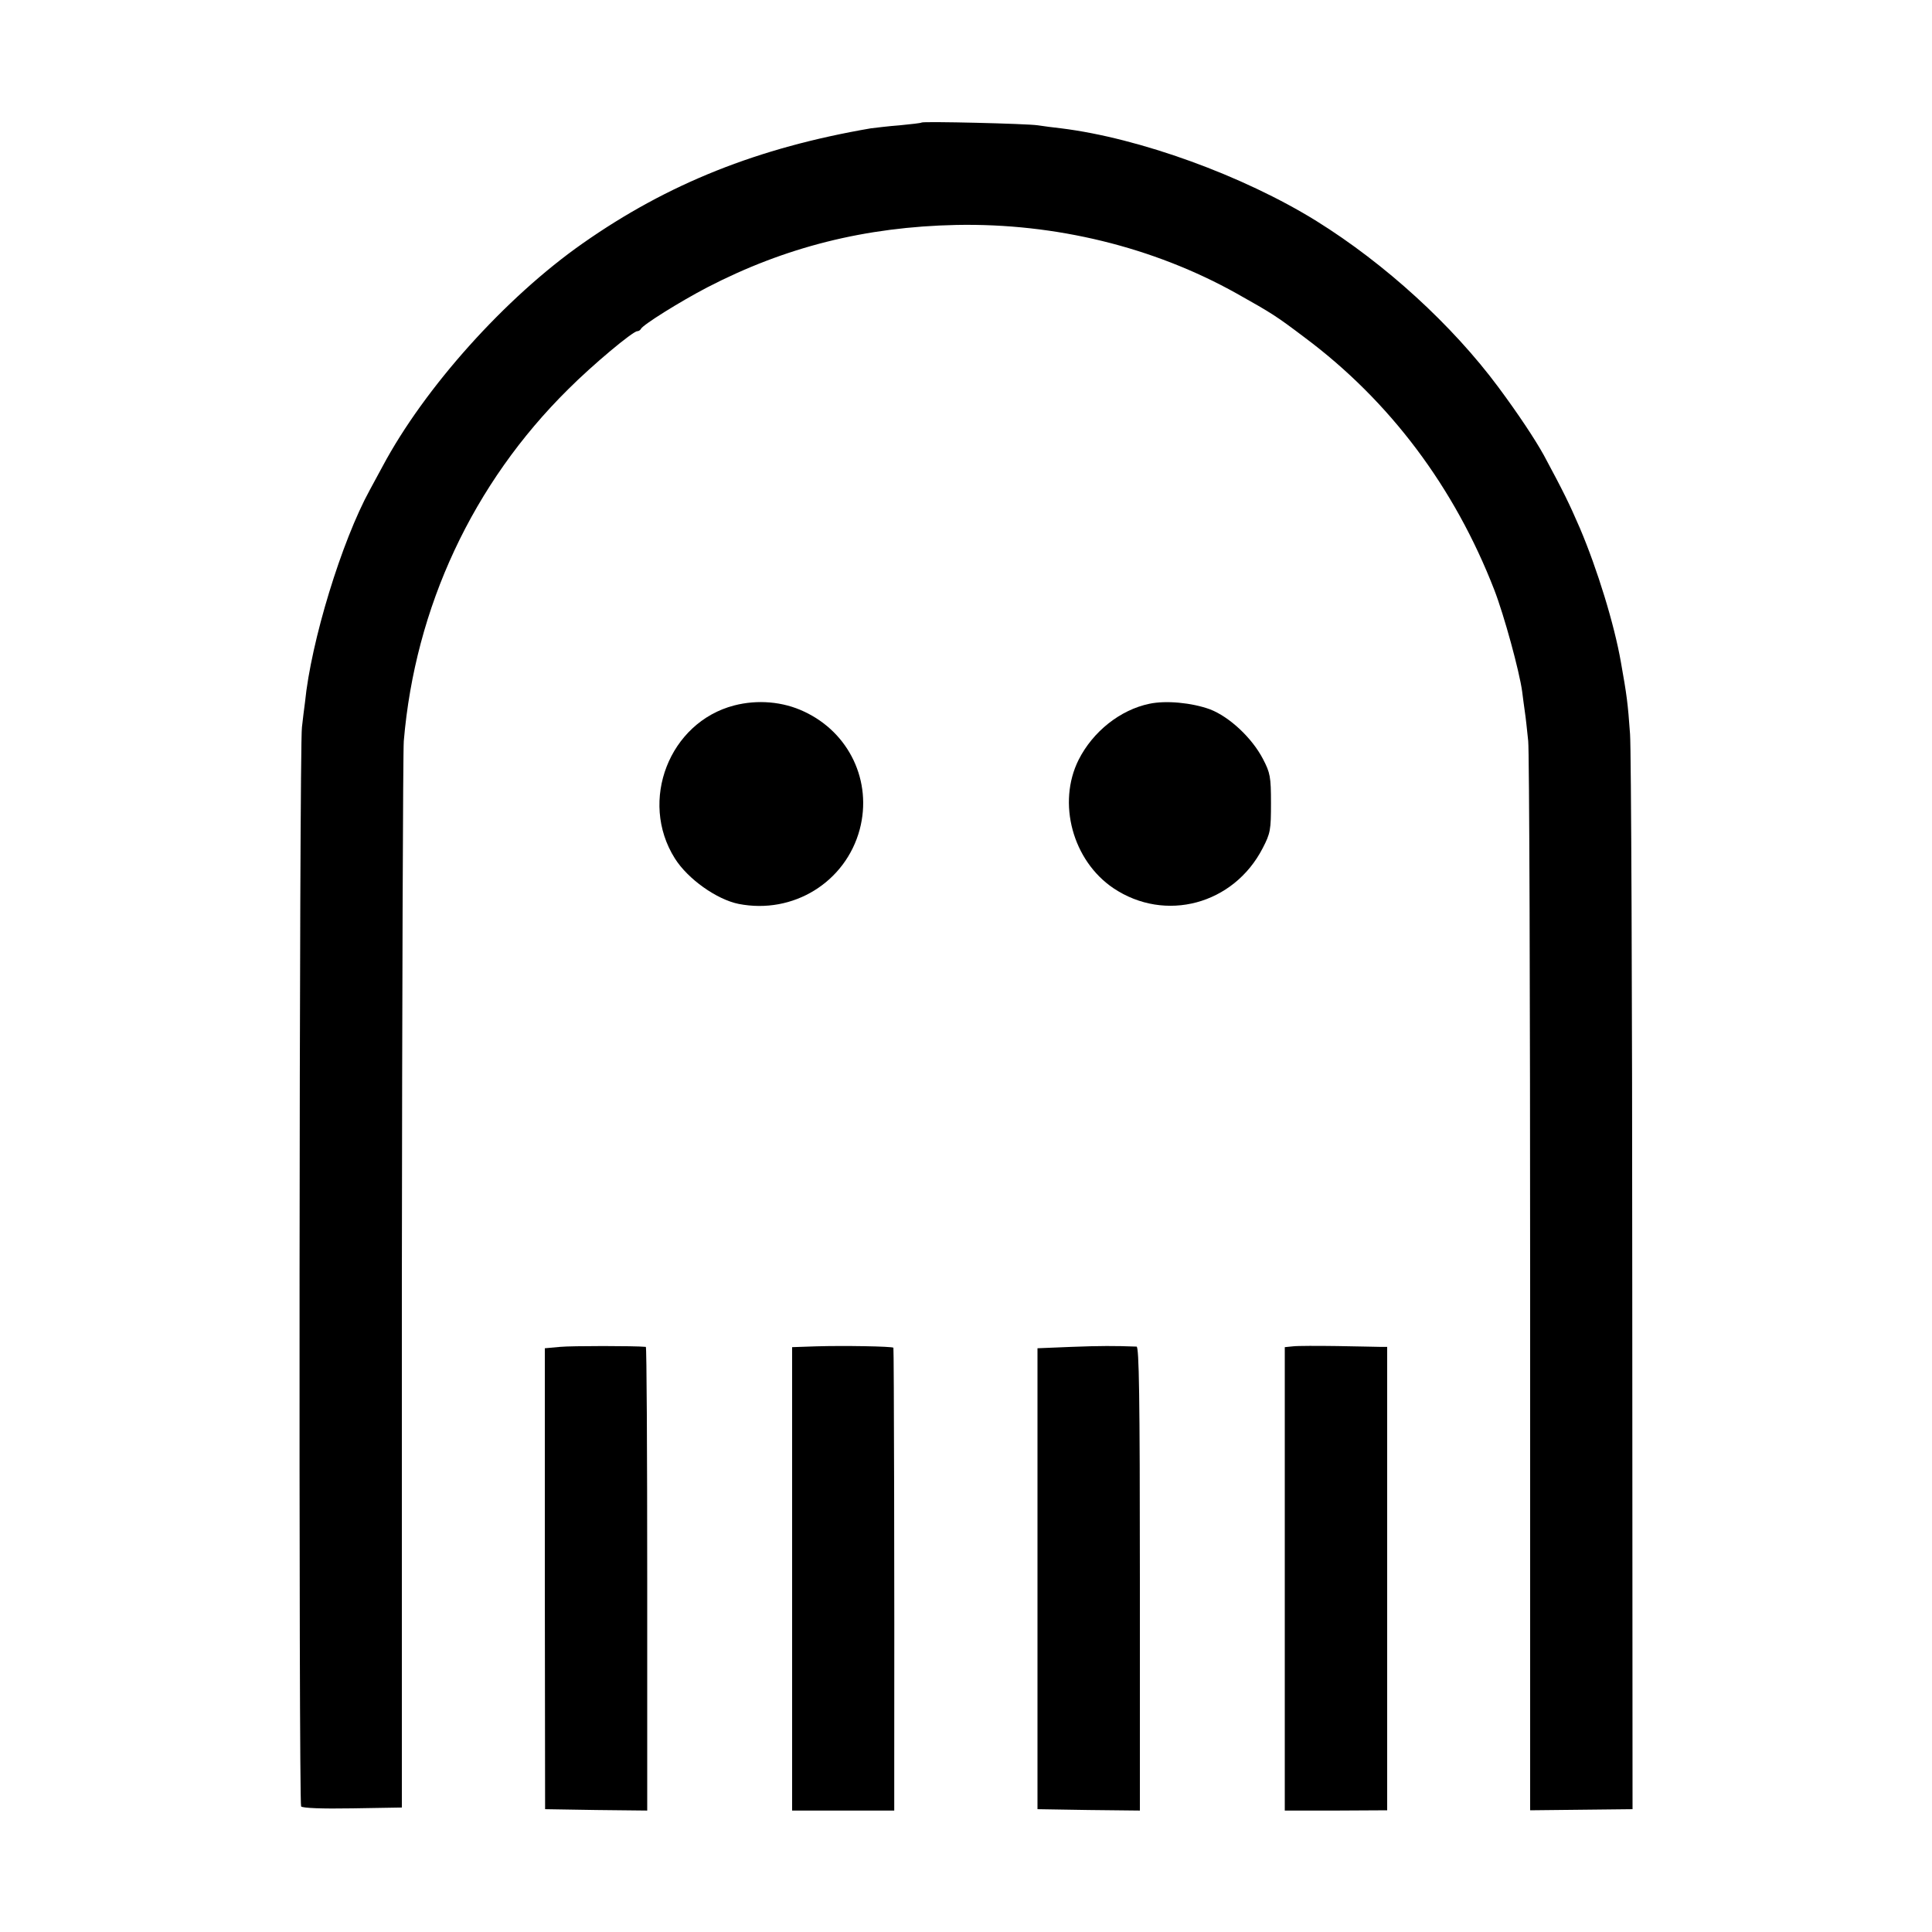
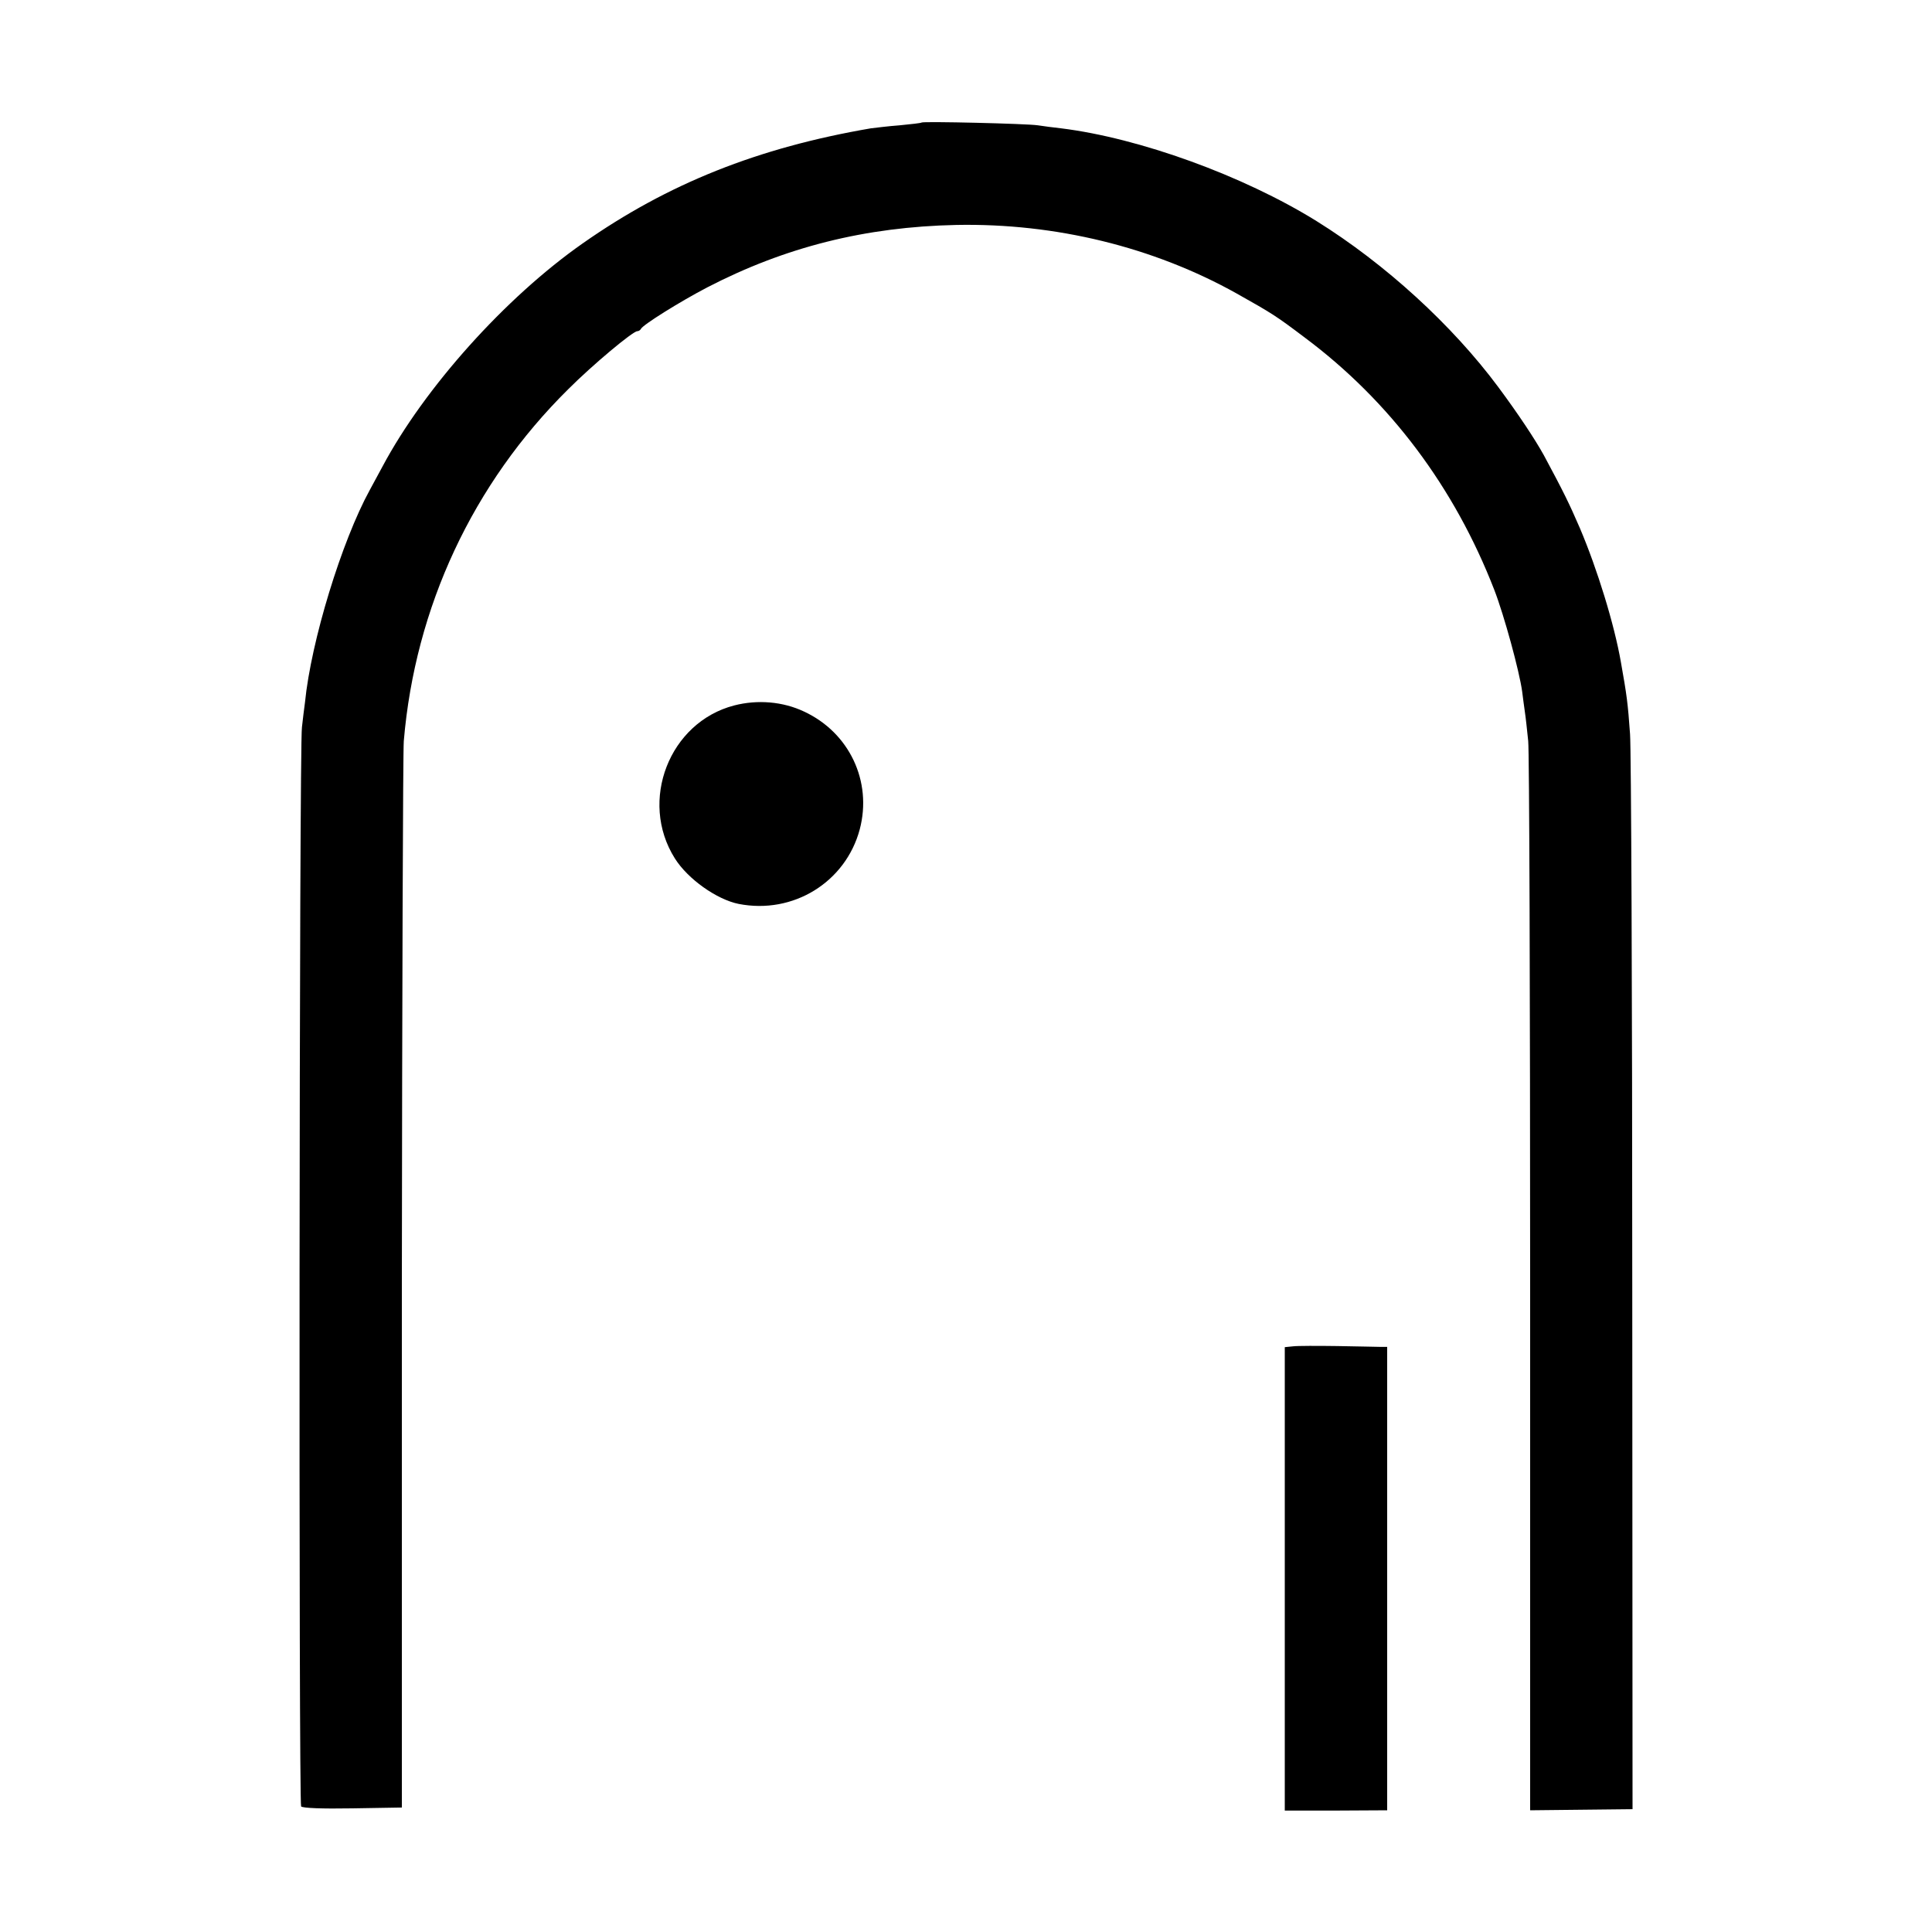
<svg xmlns="http://www.w3.org/2000/svg" version="1.0" width="700pt" height="700pt" viewBox="0 0 700 700" preserveAspectRatio="xMidYMid meet">
  <g transform="translate(0,700) scale(0.1,-0.1)" fill="#000000" stroke="none">
    <path d="M3339 6556 c-2 -2 -38 -6 -79 -10 -41 -3 -88 -9 -105 -11 -408 -70 -735 -200 -1044 -417 -280 -196 -573 -523 -725 -808 -16 -30 -37 -68 -46 -85 -102 -186 -213 -548 -235 -770 -3 -22 -8 -62 -11 -90 -10 -67 -12 -3897 -3 -3910 5 -6 75 -9 186 -7 l179 3 0 1897 c1 1043 4 1929 7 1967 41 485 250 933 596 1275 89 89 234 210 250 210 5 0 11 4 13 8 5 14 143 100 241 151 282 146 572 219 902 226 359 7 714 -80 1015 -248 130 -73 144 -82 246 -159 310 -231 544 -544 688 -915 36 -93 91 -295 101 -368 3 -22 7 -56 10 -75 3 -19 8 -66 12 -105 4 -38 7 -926 7 -1972 l0 -1902 186 2 185 2 -1 1900 c0 1045 -4 1943 -8 1995 -8 113 -12 142 -33 260 -24 138 -86 339 -149 487 -39 90 -58 129 -130 263 -32 58 -93 150 -165 247 -167 225 -410 447 -659 602 -266 165 -642 301 -925 336 -27 3 -66 8 -85 11 -39 6 -416 15 -421 10z" />
    <path d="M2660 4444 c-235 -61 -346 -346 -215 -554 47 -75 152 -149 231 -165 198 -39 388 79 439 270 46 174 -38 351 -202 427 -76 36 -168 44 -253 22z" />
-     <path d="M4164 4450 c-105 -22 -204 -100 -256 -203 -78 -156 -22 -365 126 -465 188 -126 436 -59 541 145 28 54 30 66 30 163 0 96 -3 110 -29 160 -40 77 -122 153 -192 180 -66 24 -160 33 -220 20z" />
-     <path d="M2029 2120 l-55 -5 0 -835 1 -835 185 -3 185 -2 0 840 c0 462 -2 840 -5 840 -41 4 -269 4 -311 0z" />
-     <path d="M2958 2122 l-88 -3 0 -839 0 -840 185 0 185 0 0 148 c1 679 -1 1526 -3 1529 -6 5 -181 8 -279 5z" />
-     <path d="M3882 2120 l-123 -5 0 -835 0 -835 185 -3 186 -2 0 840 c0 665 -3 840 -12 841 -79 3 -132 3 -236 -1z" />
    <path d="M4685 2122 l-30 -3 0 -839 0 -840 186 0 185 1 0 840 0 839 -25 0 c-14 0 -84 2 -156 3 -71 1 -144 1 -160 -1z" />
  </g>
</svg>